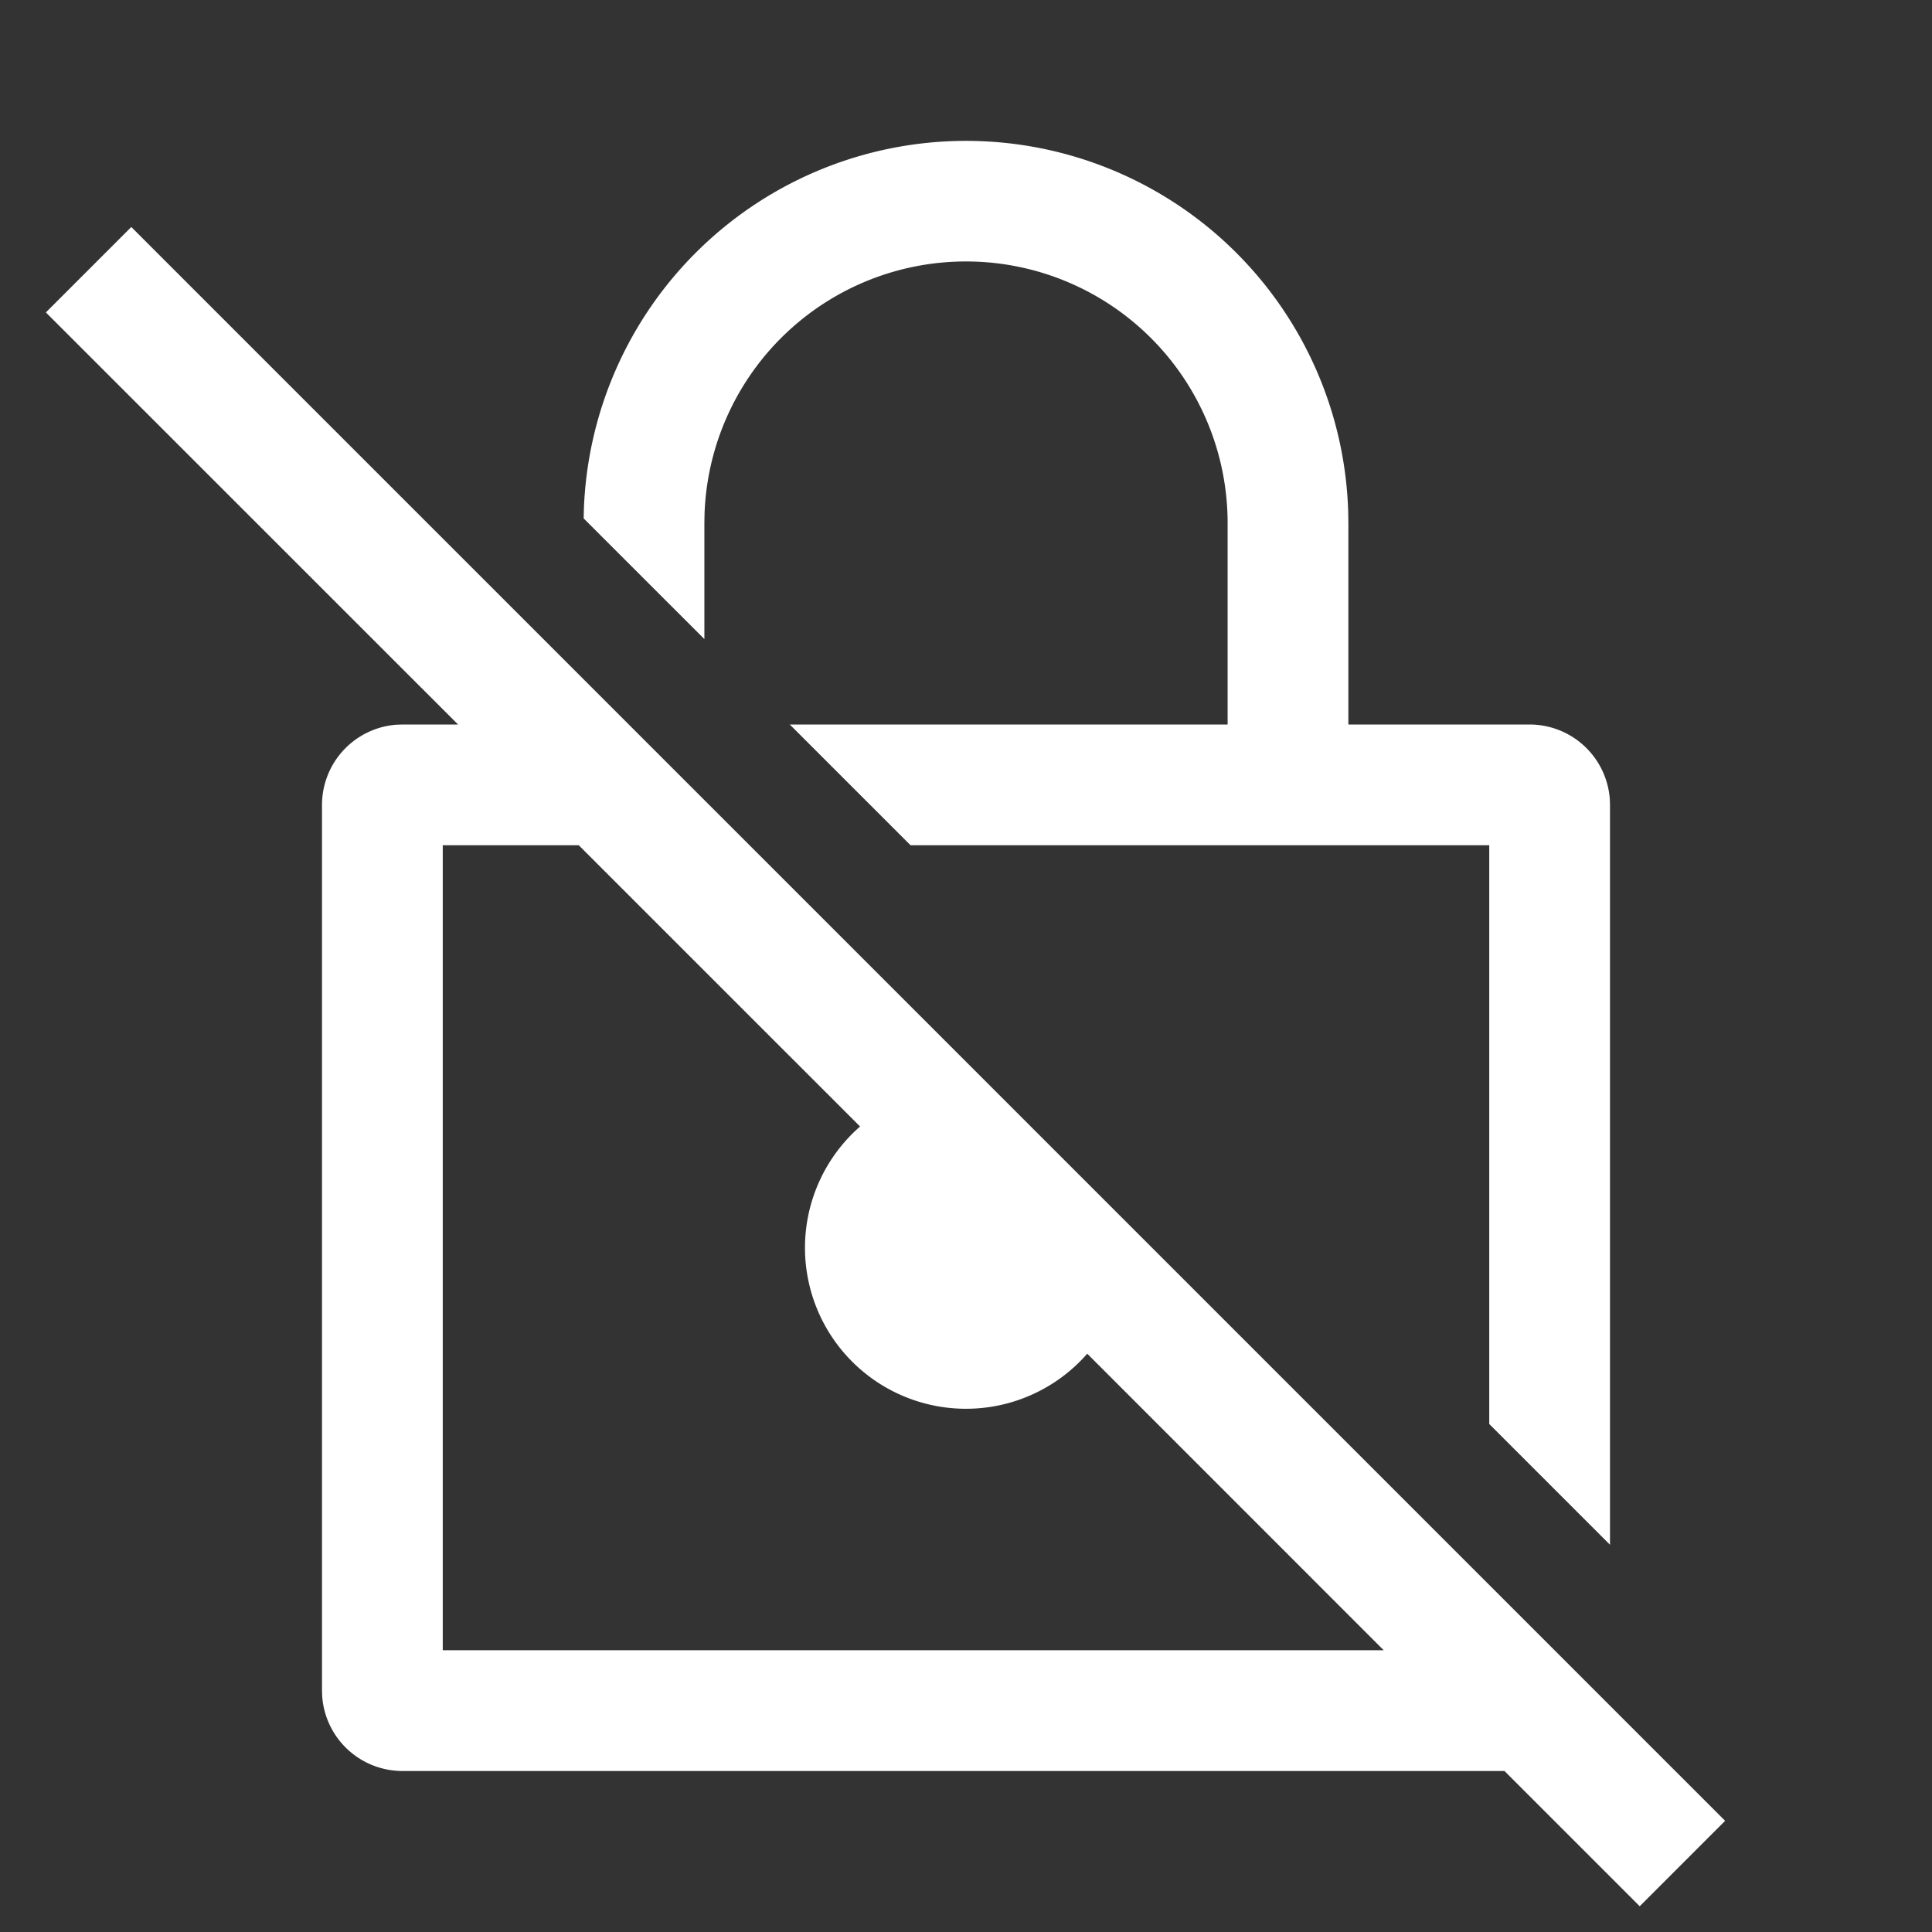
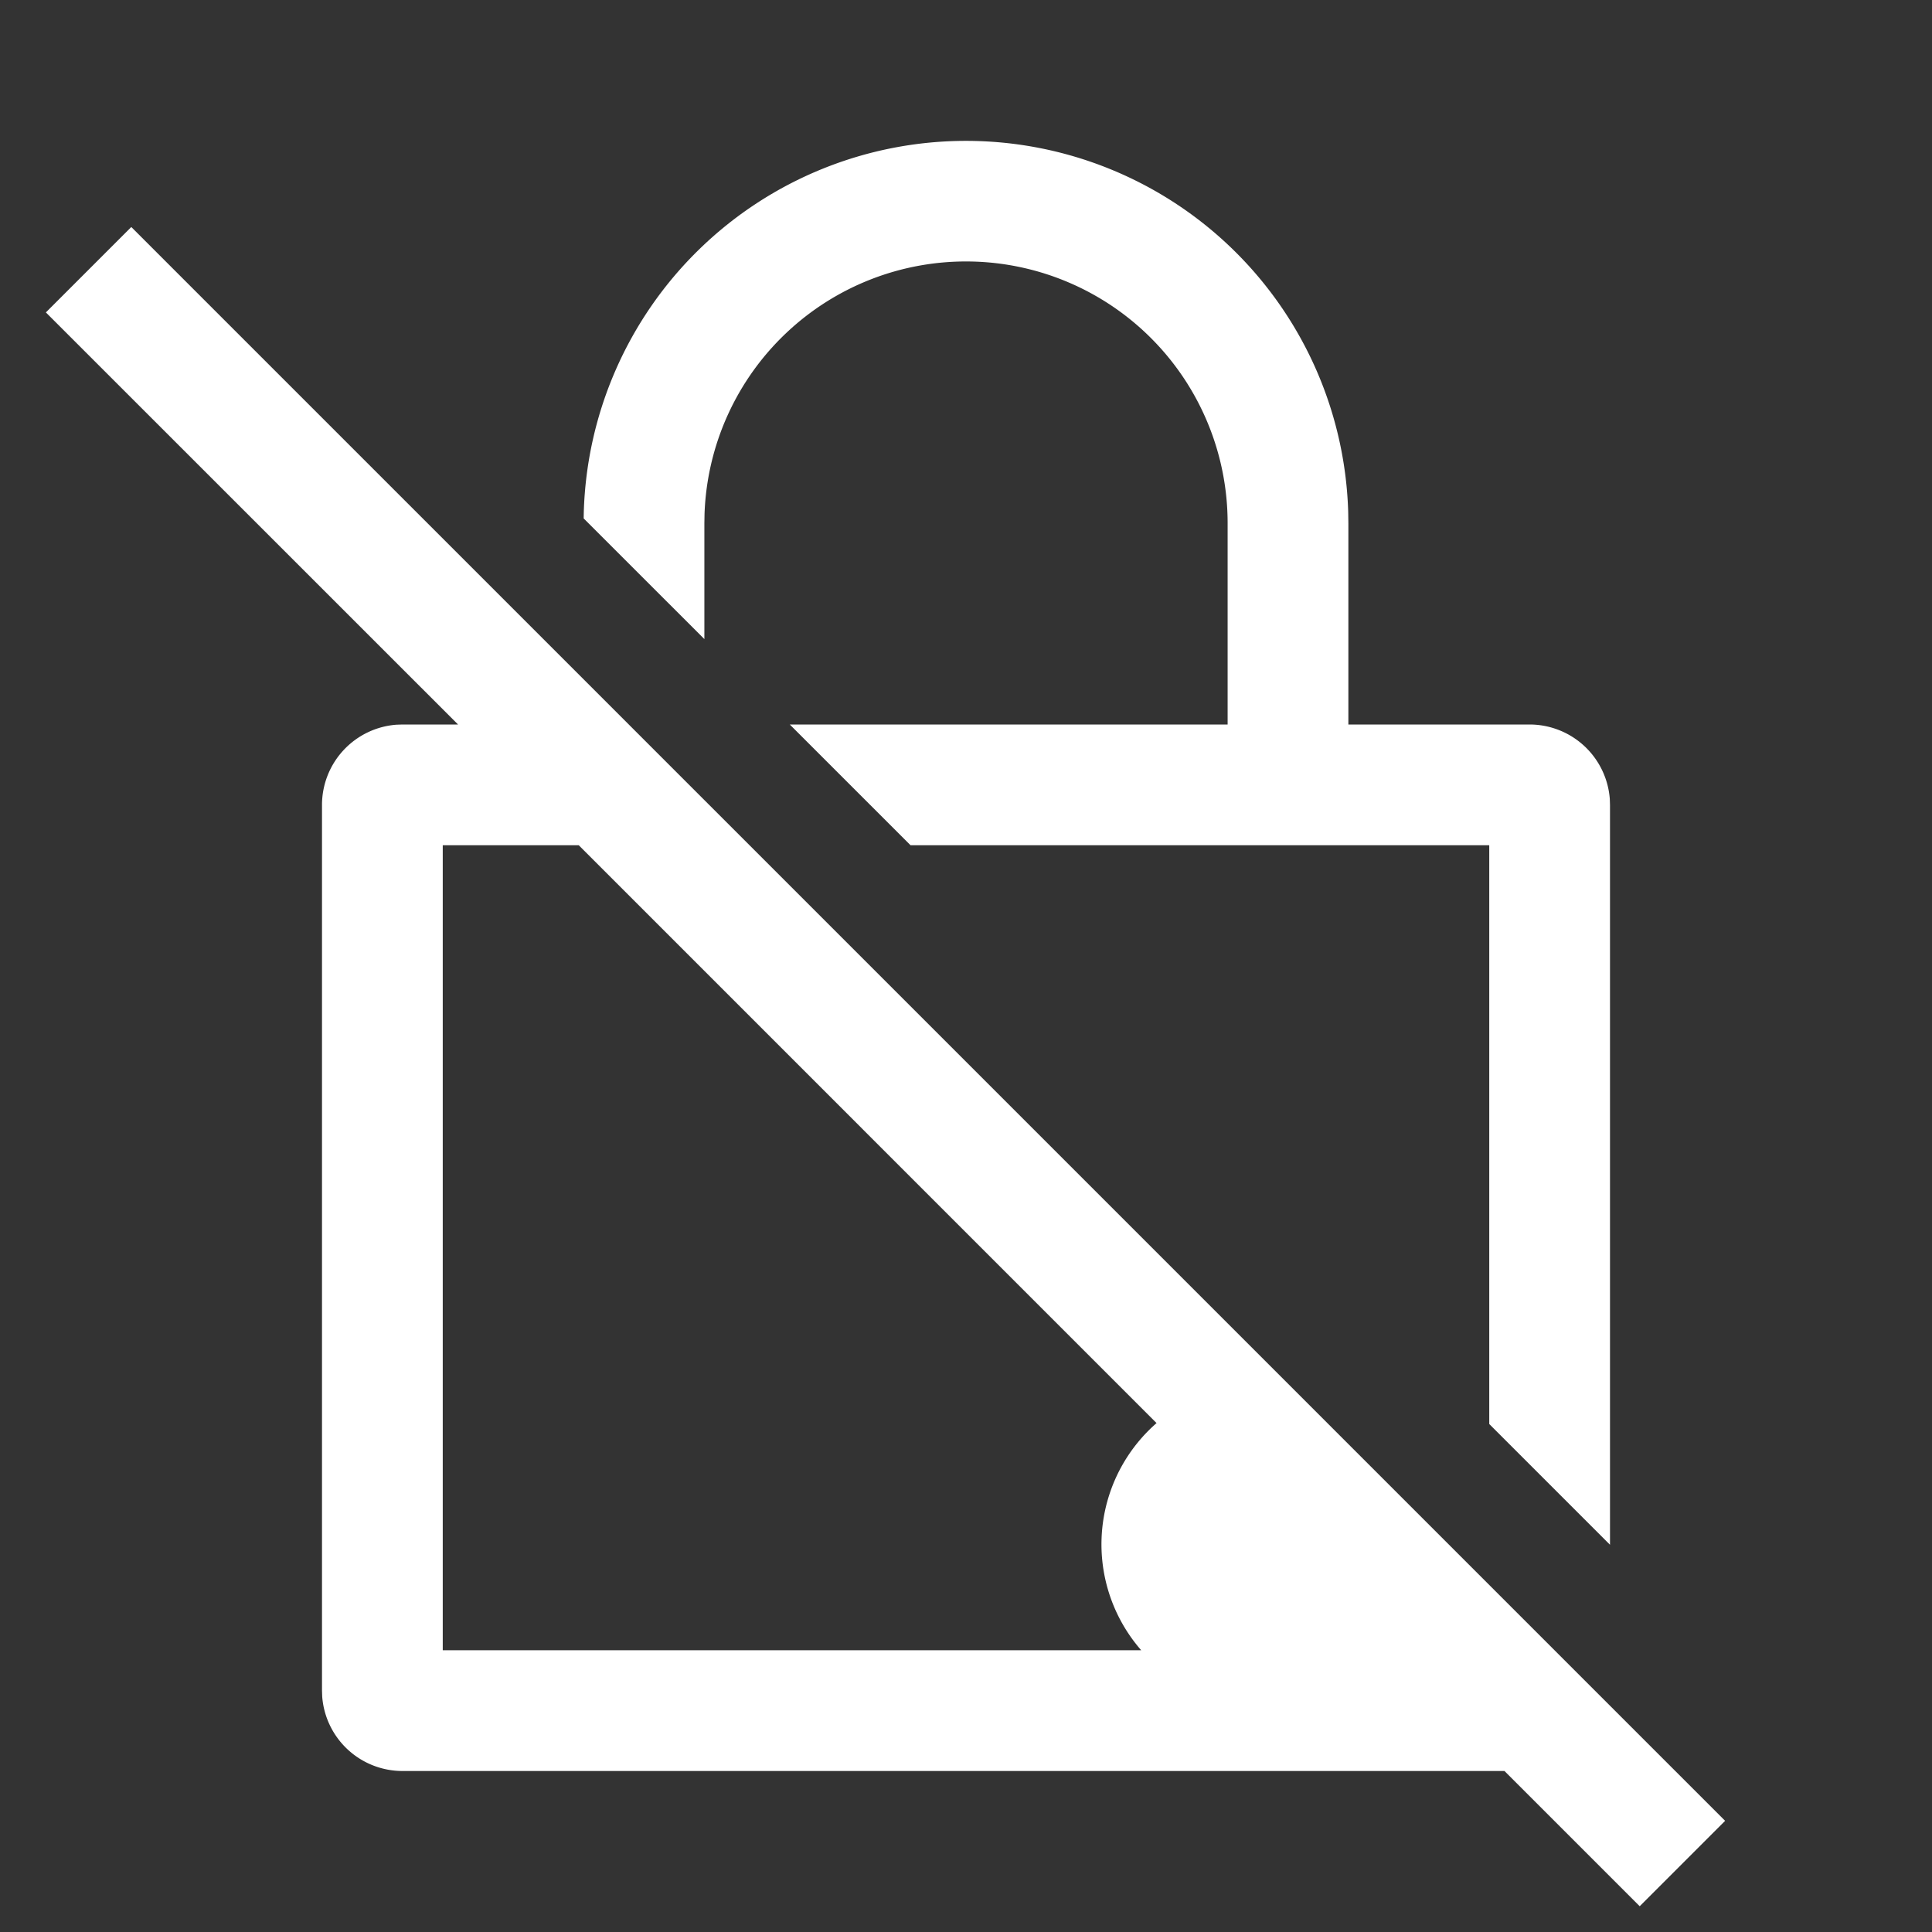
<svg xmlns="http://www.w3.org/2000/svg" t="1694487311418" class="icon" viewBox="0 0 1024 1024" version="1.1" p-id="13356" width="100" height="100">
  <rect x="0" y="0" width="1024" height="1024" fill="#333333" stroke="none" />
-   <path d="M69.589 120.32L914.347 965.077l-45.269 45.269-71.68-71.68H213.333a42.667 42.667 0 0 1-42.56-39.467L170.667 896V426.667a42.667 42.667 0 0 1 39.467-42.56L213.333 384h29.44L24.32 165.589 69.589 120.32zM306.752 448H234.667v426.667h498.731l-157.141-157.184a85.333 85.333 0 1 1-120.405-120.405L306.752 448zM512 74.667a202.667 202.667 0 0 1 202.581 196.907l0.085 5.76v106.667H810.667a42.667 42.667 0 0 1 42.56 39.467L853.333 426.667v392.085l-64-64V448H482.603l-64-64H650.667v-106.667a138.667 138.667 0 0 0-277.248-4.971L373.333 277.333v61.397l-63.979-63.957 0.064-3.2A202.667 202.667 0 0 1 512 74.667z" fill="#ffffff" p-id="13357" />
+   <path d="M69.589 120.32L914.347 965.077l-45.269 45.269-71.68-71.68H213.333a42.667 42.667 0 0 1-42.56-39.467L170.667 896V426.667a42.667 42.667 0 0 1 39.467-42.56L213.333 384h29.44L24.32 165.589 69.589 120.32zM306.752 448H234.667v426.667h498.731a85.333 85.333 0 1 1-120.405-120.405L306.752 448zM512 74.667a202.667 202.667 0 0 1 202.581 196.907l0.085 5.76v106.667H810.667a42.667 42.667 0 0 1 42.56 39.467L853.333 426.667v392.085l-64-64V448H482.603l-64-64H650.667v-106.667a138.667 138.667 0 0 0-277.248-4.971L373.333 277.333v61.397l-63.979-63.957 0.064-3.2A202.667 202.667 0 0 1 512 74.667z" fill="#ffffff" p-id="13357" />
</svg>